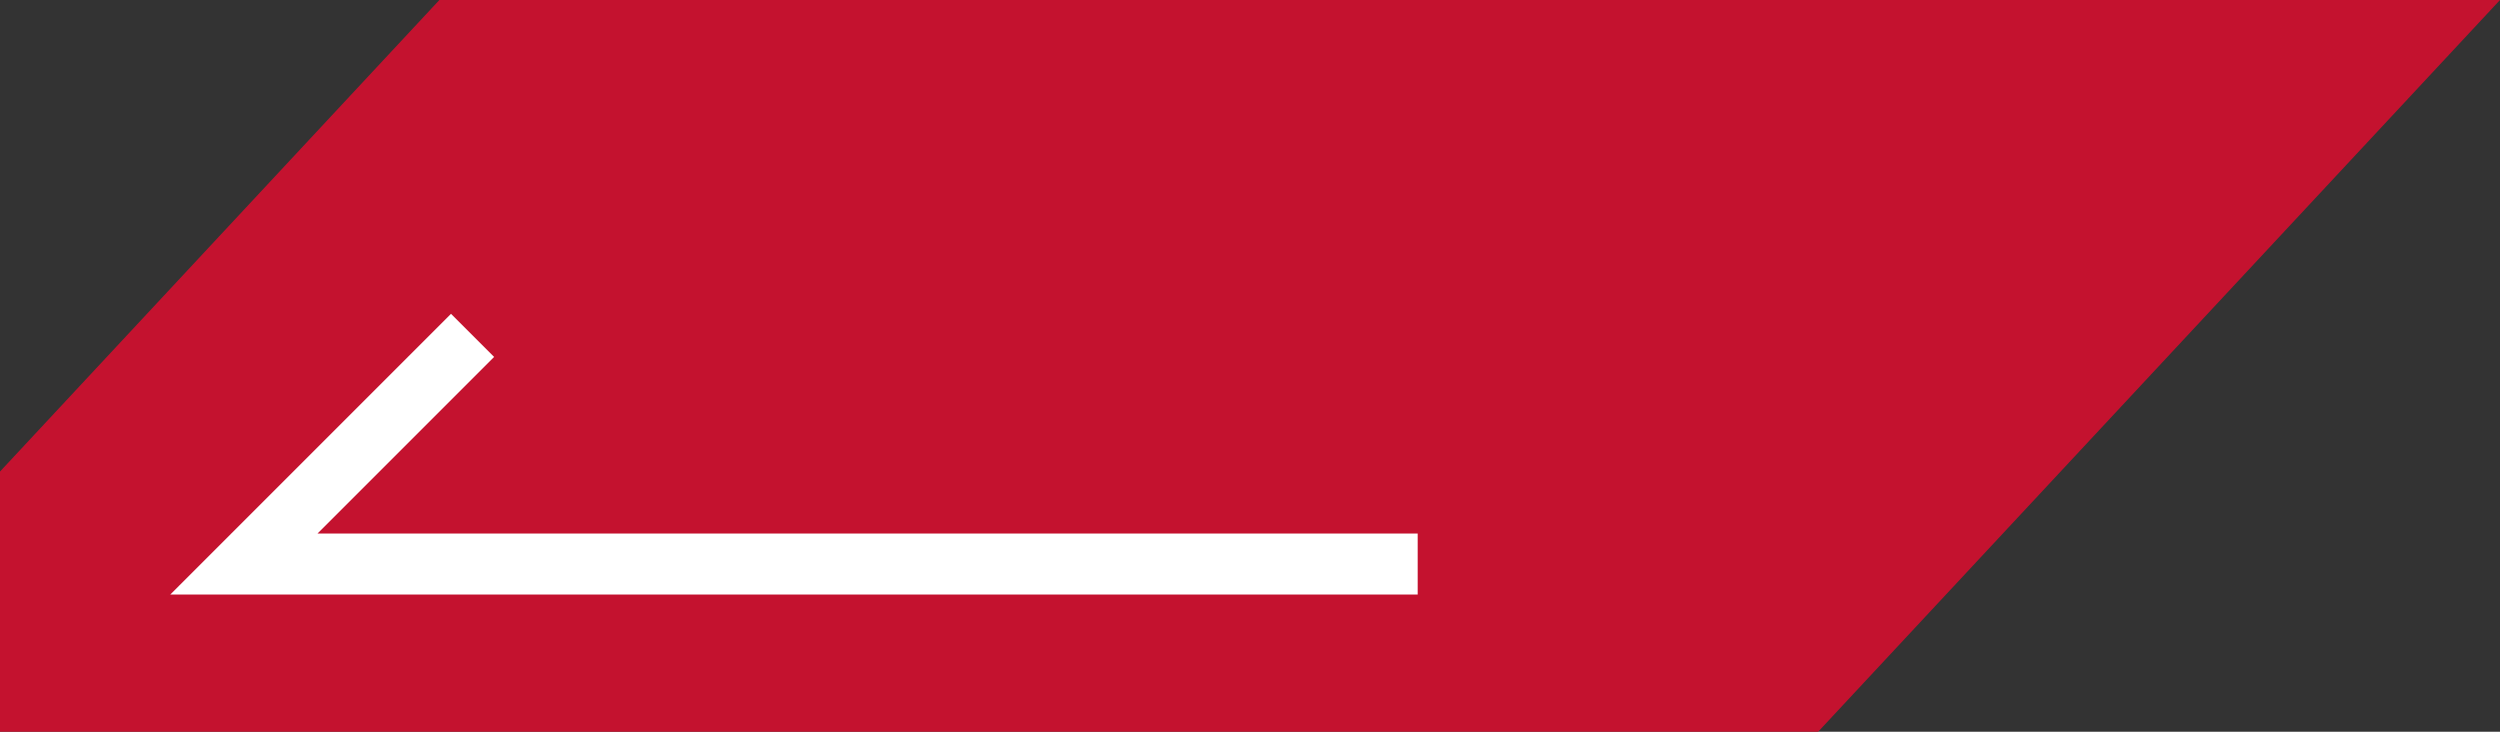
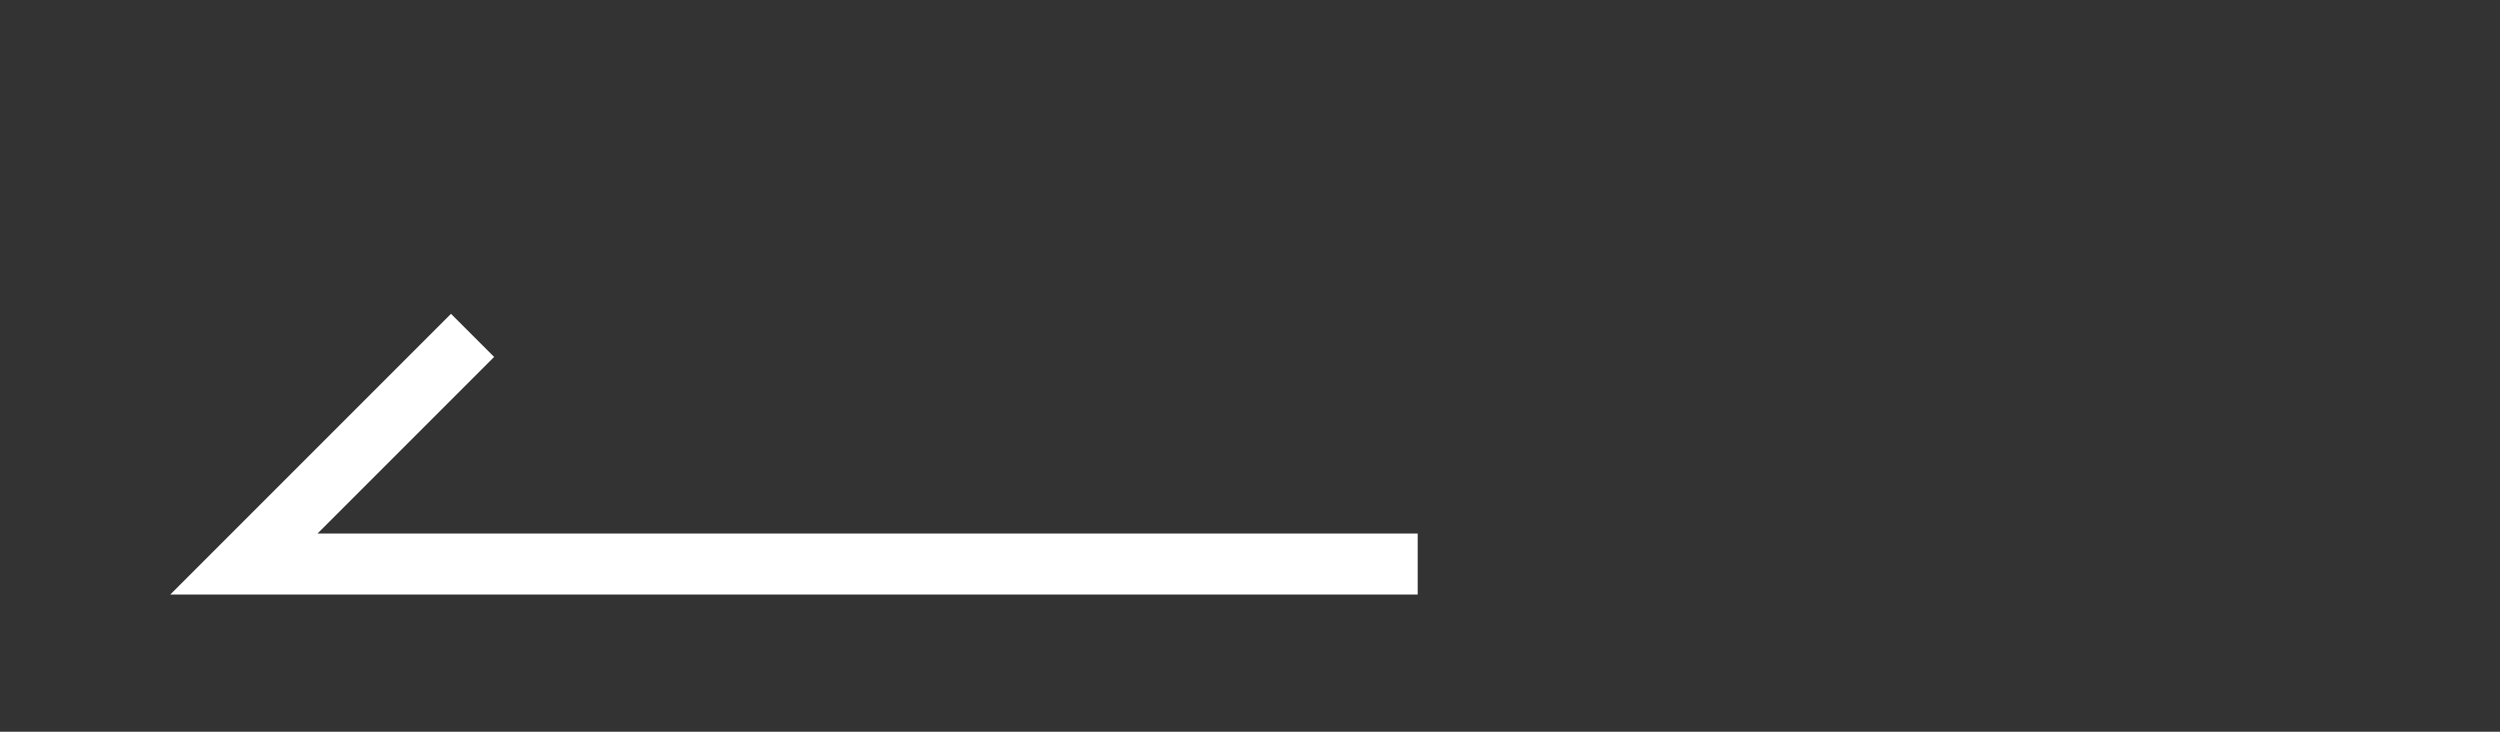
<svg xmlns="http://www.w3.org/2000/svg" width="82" height="24" viewBox="0 0 82 24" fill="none">
  <rect x="0" y="0" width="82" height="24" fill="#333333" stroke="none" />
-   <path d="M59.636 24L82 -1.90735e-06H14.412L0 15.467V24H59.636Z" fill="#C4122F" />
  <path d="M46.5 18.5H8L15.5 11" stroke="white" stroke-width="2" />
</svg>